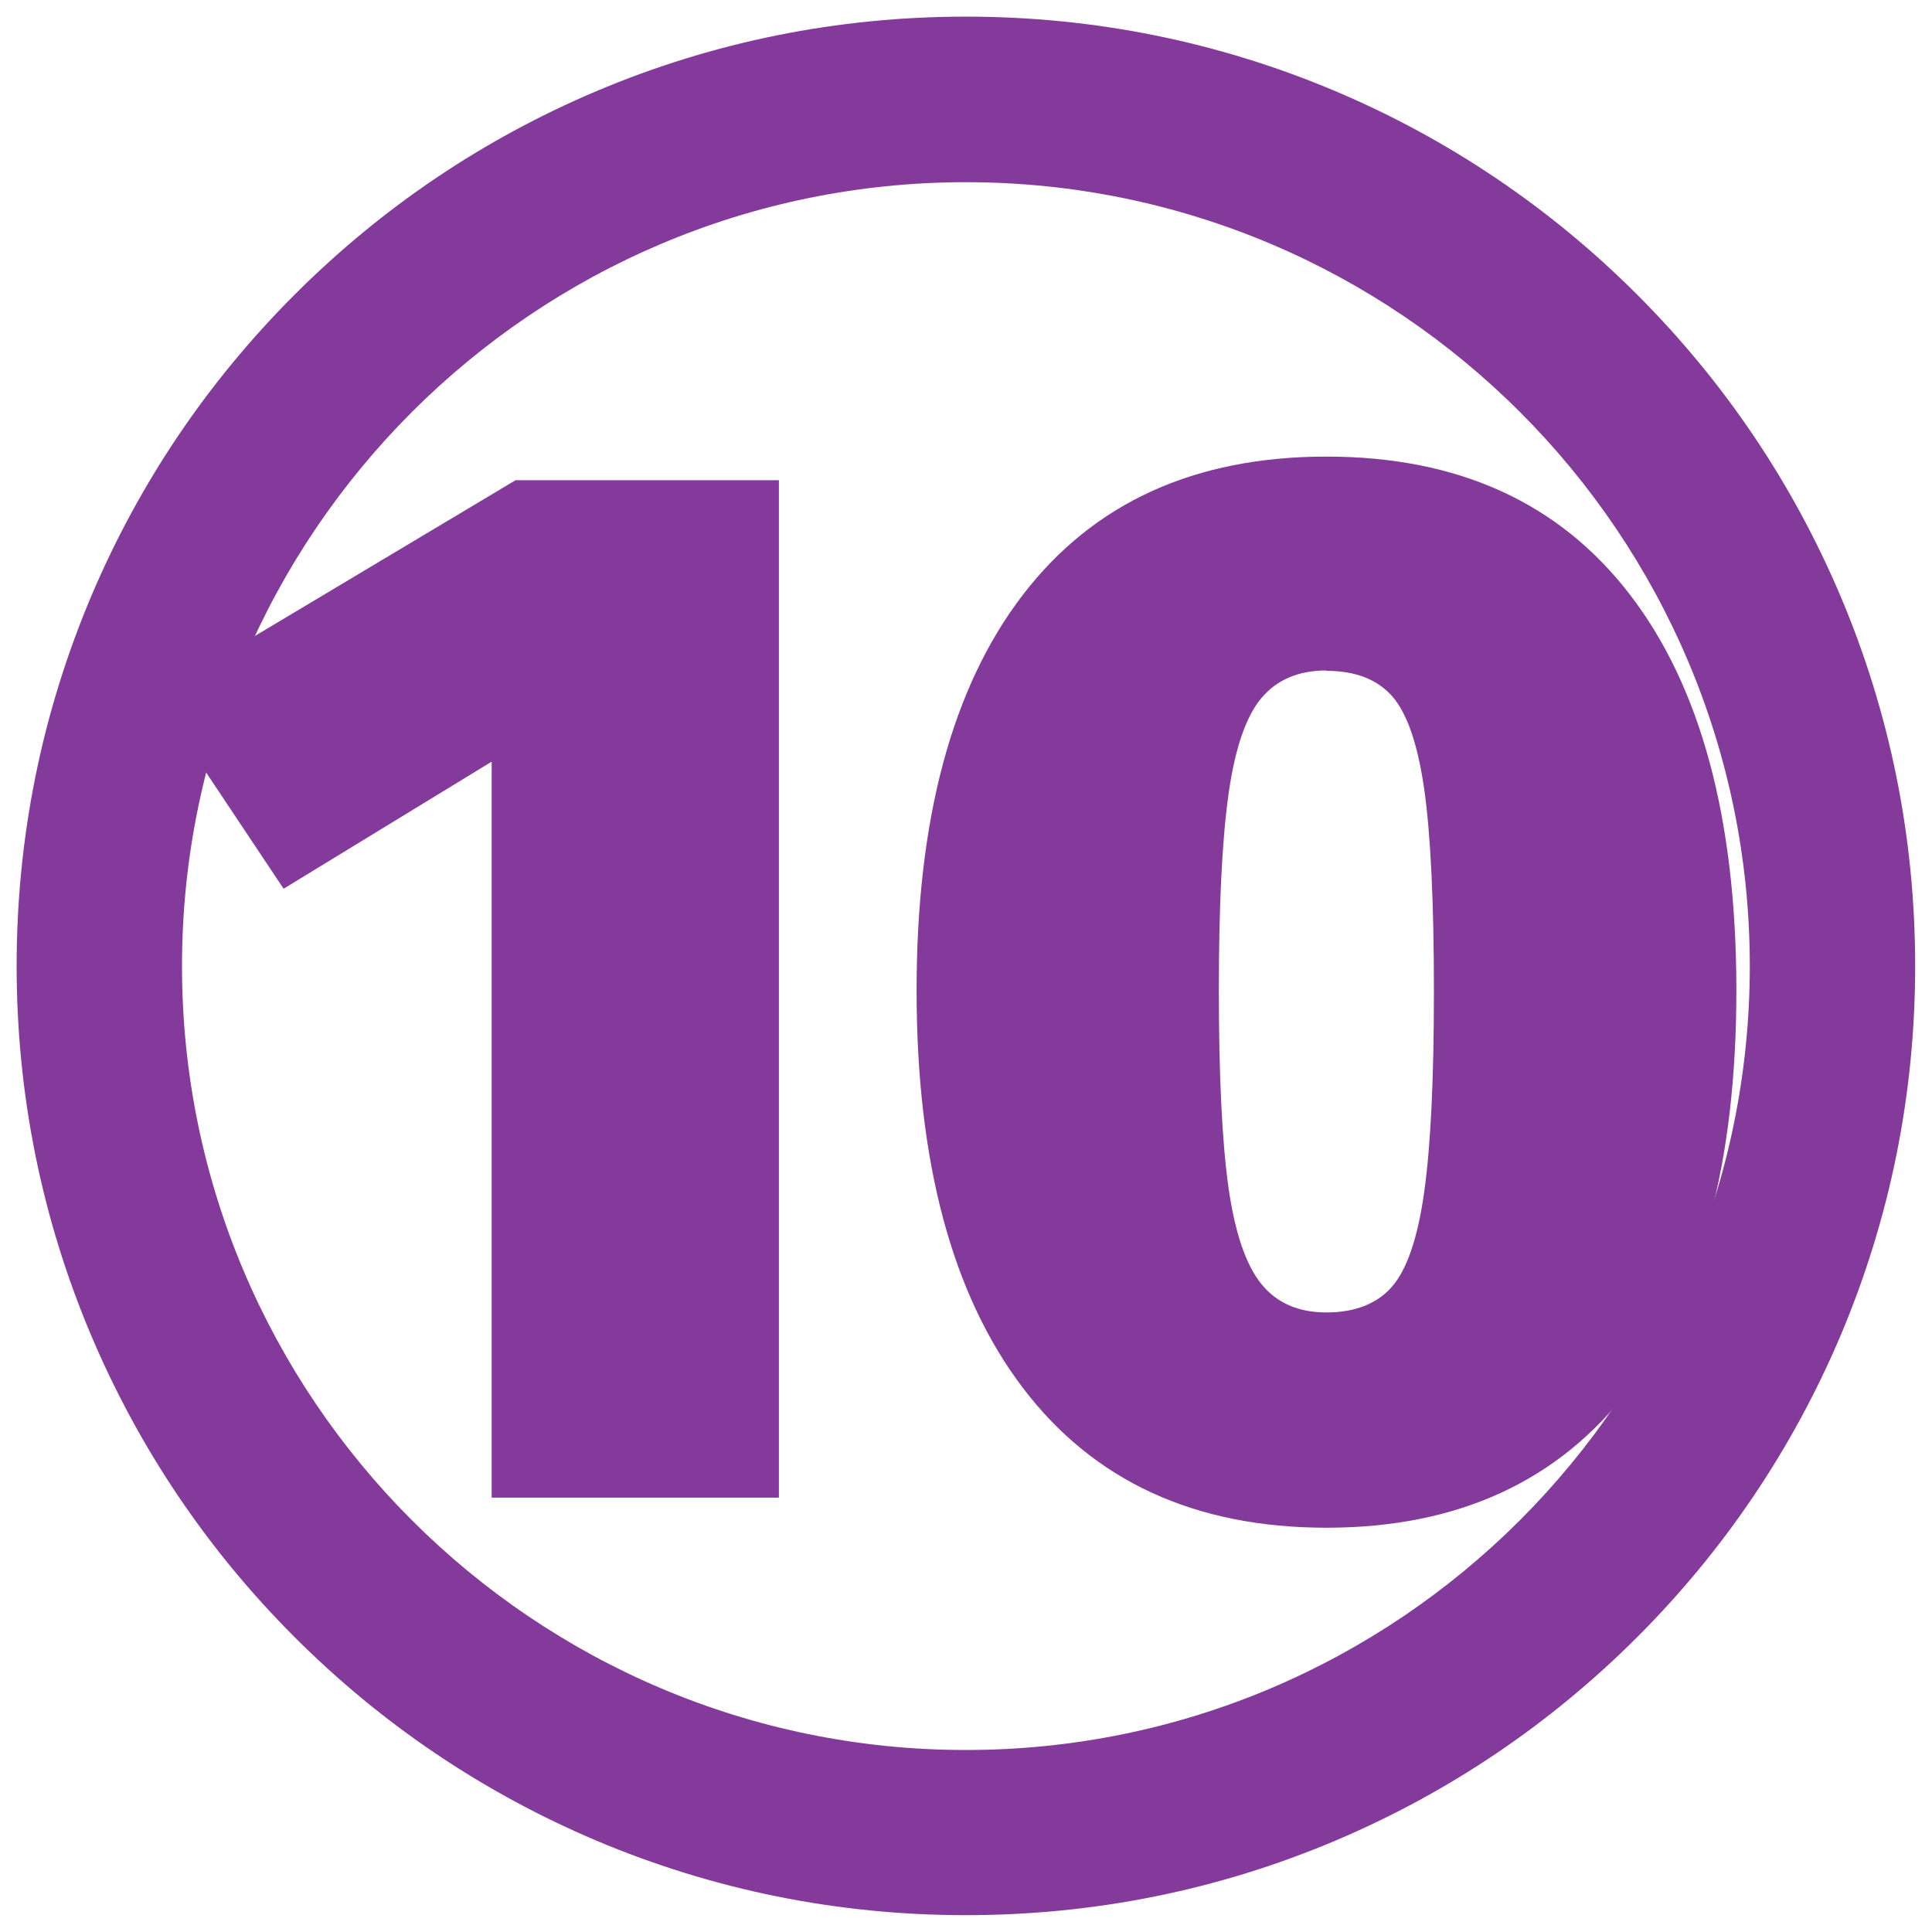
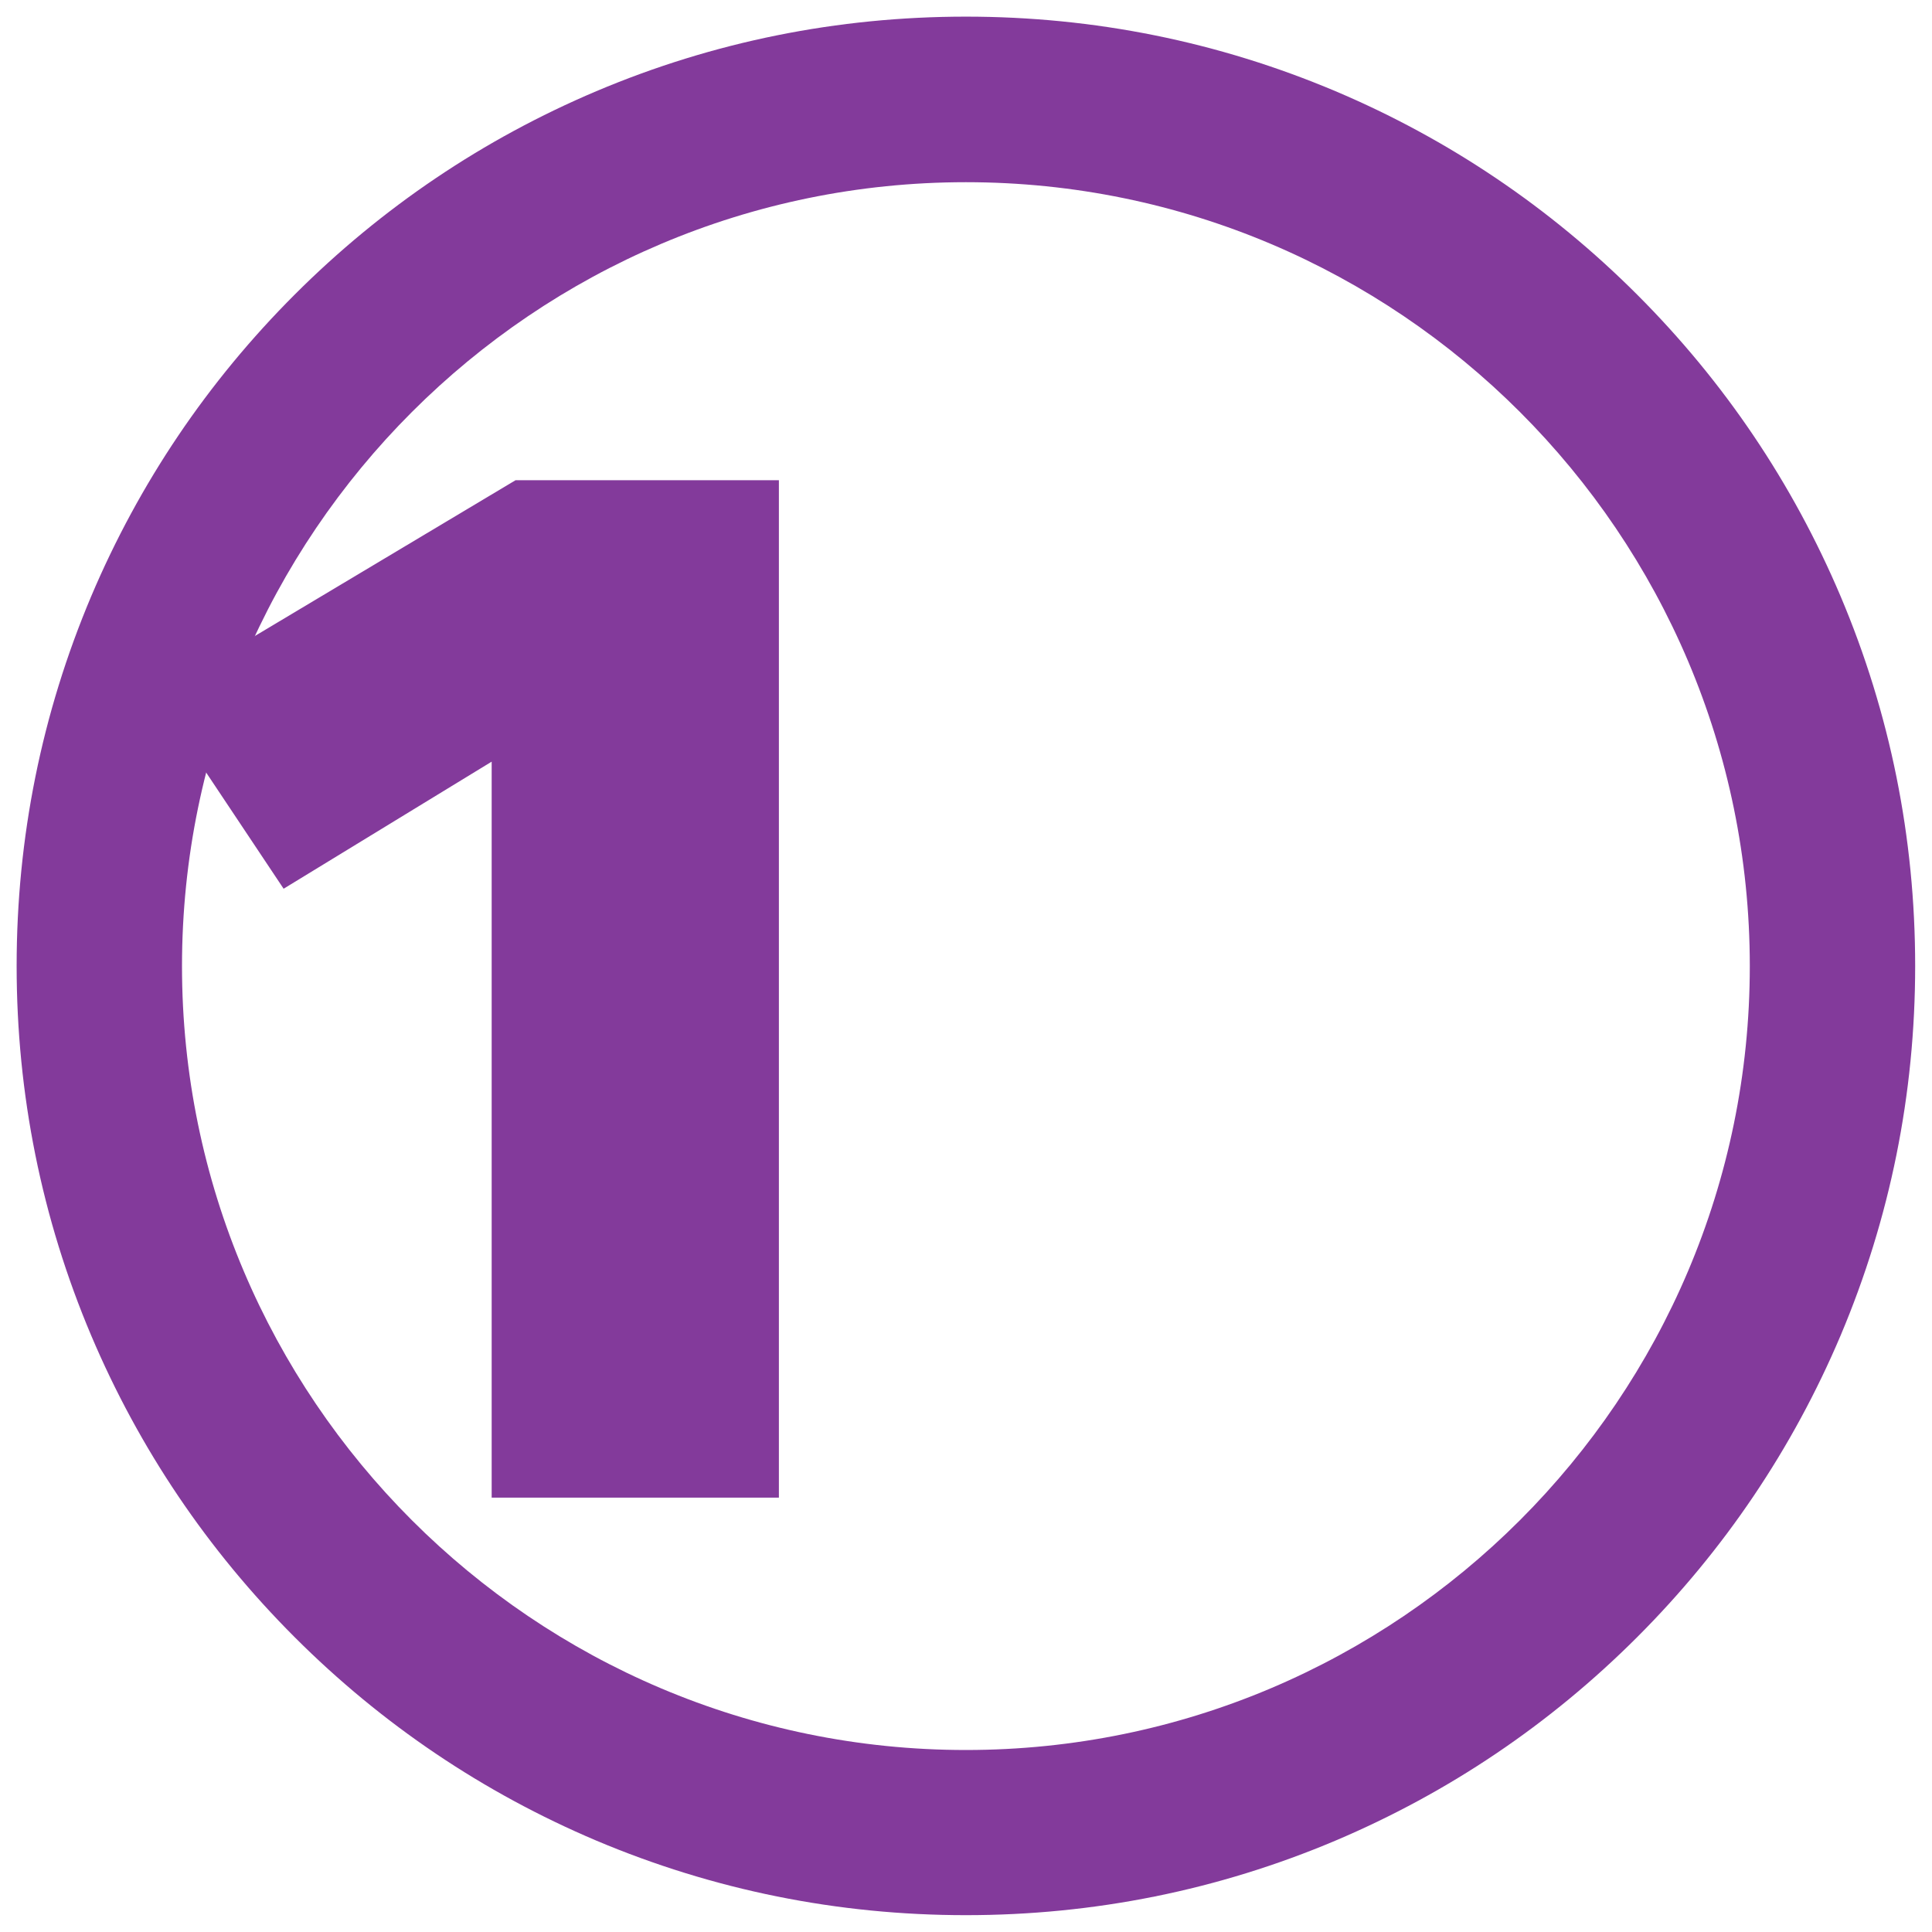
<svg xmlns="http://www.w3.org/2000/svg" id="Layer_2" data-name="Layer 2" version="1.1" viewBox="0 0 963.9 963.9">
  <defs>
    <style> .cls-1 { fill: #833a9b; stroke-width: 0px; } </style>
  </defs>
  <path class="cls-1" d="M388.6,239.7v507.5h-143.3v-367.2l-103.8,63.4-64.2-96.3,179.9-107.5h131.4,0Z" />
-   <path class="cls-1" d="M661.8,227.8c65.7,0,116.2,23,151.5,69,35.3,46,53,111.8,53,197.4s-17.7,151.6-53,198.2c-35.3,46.5-85.8,69.8-151.5,69.8s-116.2-23.3-151.5-69.8-53-112.6-53-198.2,17.7-151.4,53-197.4c35.3-46,85.8-69,151.5-69h0ZM661.8,334.5c-13.9,0-24.8,4.6-32.5,13.8-7.7,9.2-13.2,25.2-16.4,48.1-3.2,22.9-4.8,55.5-4.8,97.8s1.6,75.5,4.8,98.2c3.2,22.6,8.7,38.7,16.4,48.2,7.7,9.5,18.5,14.2,32.5,14.2s25.4-4.3,32.8-13c7.5-8.7,12.8-24.5,16-47.4,3.2-22.9,4.8-56.2,4.8-100s-1.6-77.8-4.8-100.4c-3.2-22.6-8.6-38.2-16-46.6-7.5-8.5-18.4-12.7-32.8-12.7h0Z" />
  <path class="cls-1" d="M481.9,955.5c-63.9,0-125.9-12.5-184.4-37.2-56.4-23.9-107-58-150.5-101.5-43.5-43.5-77.6-94.1-101.5-150.5-24.7-58.4-37.2-120.4-37.2-184.4s12.5-125.9,37.2-184.4c23.9-56.4,58-107,101.5-150.5,43.5-43.5,94.1-77.6,150.5-101.5,58.4-24.7,120.4-37.2,184.4-37.2s125.9,12.5,184.4,37.2c56.4,23.9,107,58,150.5,101.5,43.5,43.5,77.6,94.1,101.5,150.5,24.7,58.4,37.2,120.4,37.2,184.4s-12.5,125.9-37.2,184.4c-23.9,56.4-58,107-101.5,150.5-43.5,43.5-94.1,77.6-150.5,101.5-58.4,24.7-120.4,37.2-184.4,37.2ZM481.9,90.9c-215.6,0-391.1,175.4-391.1,391.1s175.4,391.1,391.1,391.1,391.1-175.4,391.1-391.1S697.6,90.9,481.9,90.9Z" />
</svg>